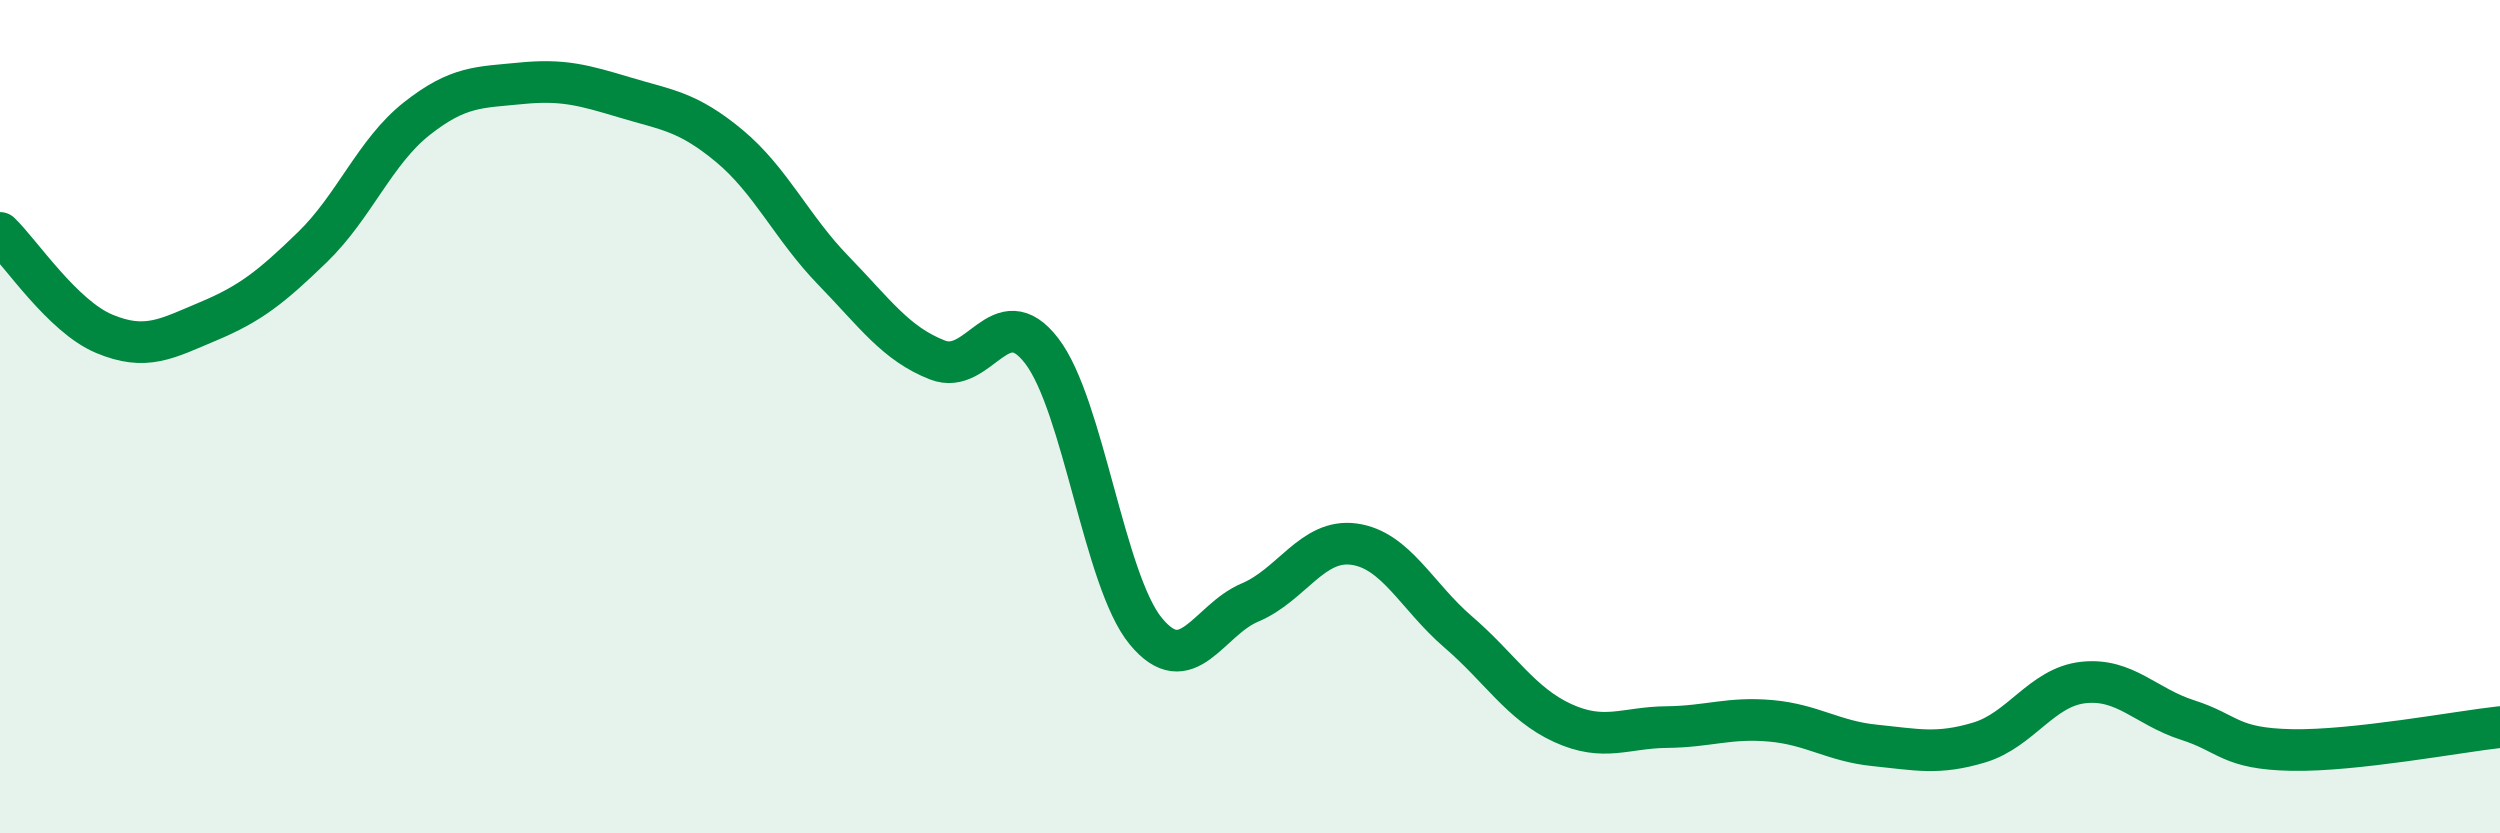
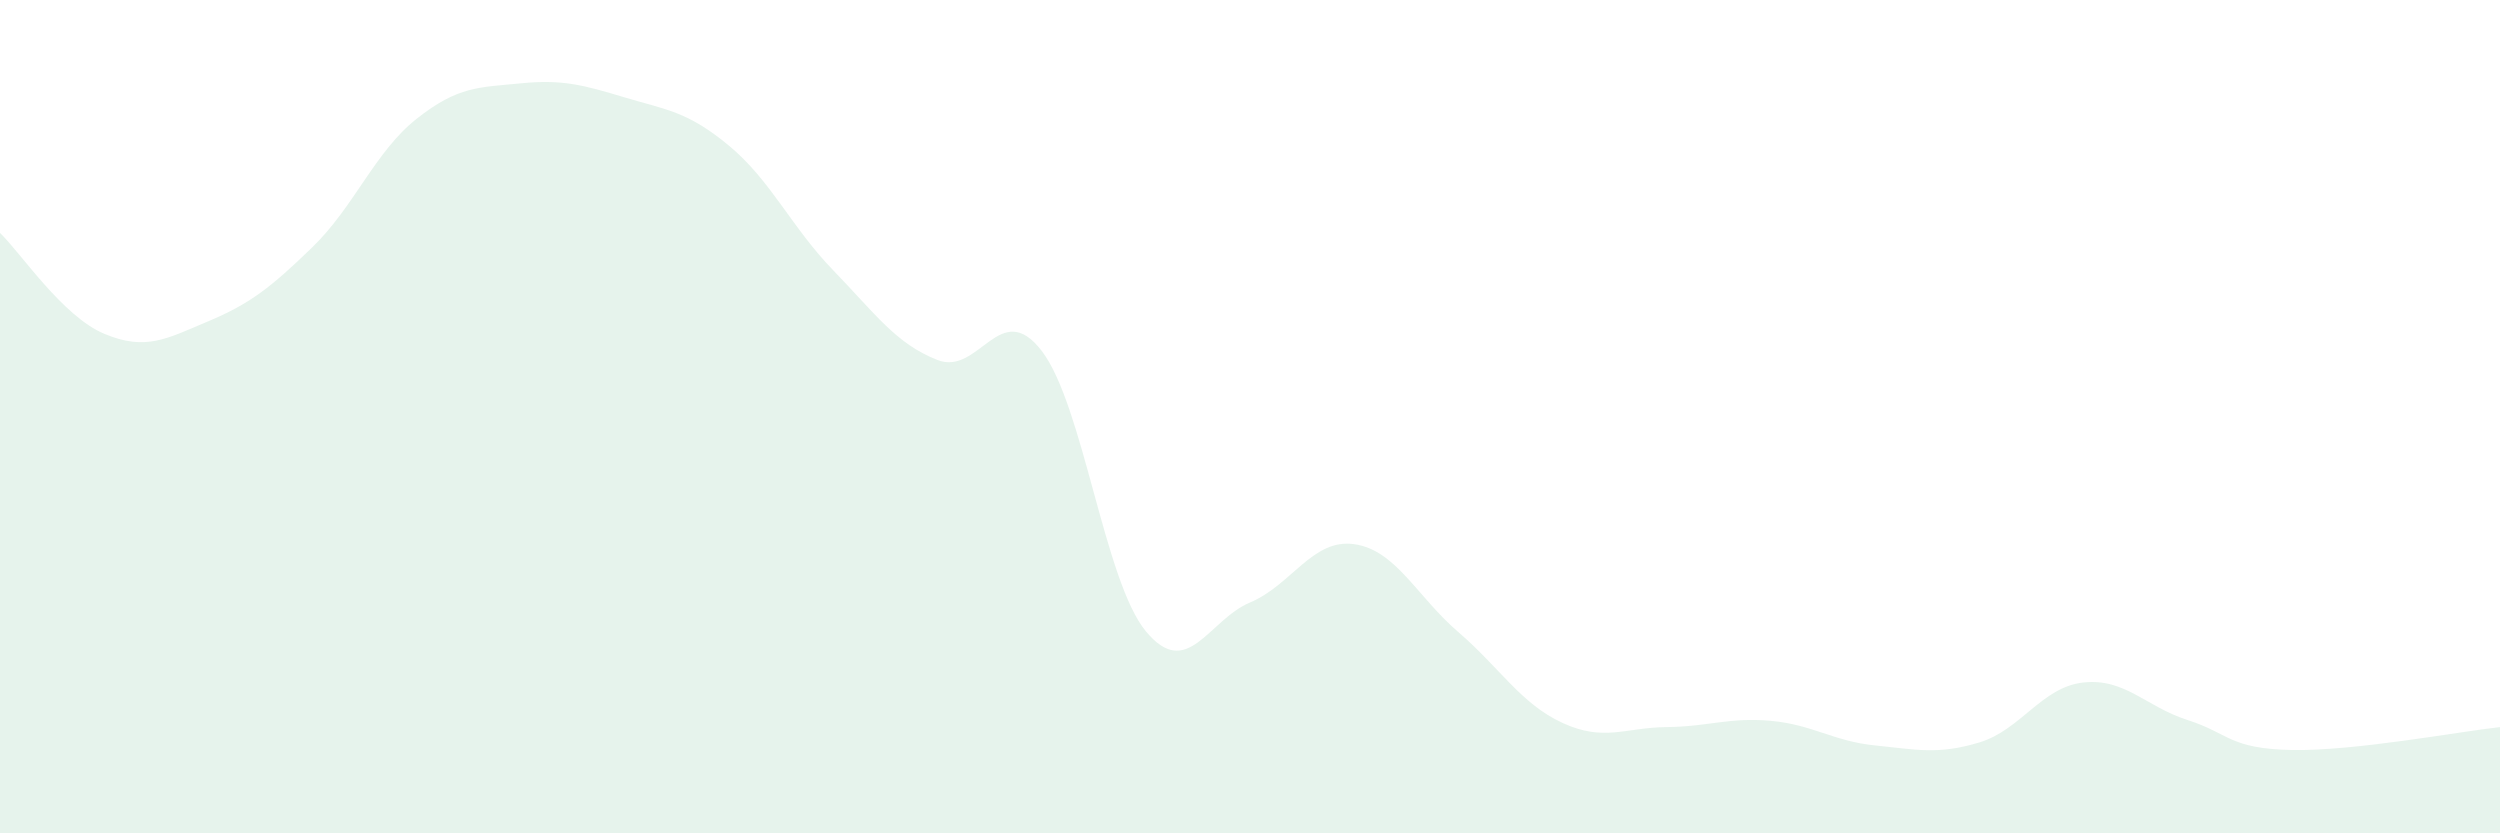
<svg xmlns="http://www.w3.org/2000/svg" width="60" height="20" viewBox="0 0 60 20">
  <path d="M 0,5.59 C 0.5,6.07 1.5,7.59 2.5,8.01 C 3.5,8.43 4,8.13 5,7.71 C 6,7.29 6.5,6.9 7.5,5.93 C 8.5,4.96 9,3.64 10,2.85 C 11,2.06 11.5,2.1 12.5,2 C 13.5,1.9 14,2.04 15,2.34 C 16,2.64 16.5,2.67 17.5,3.5 C 18.5,4.33 19,5.46 20,6.49 C 21,7.52 21.5,8.25 22.5,8.64 C 23.5,9.03 24,7.12 25,8.42 C 26,9.72 26.5,13.94 27.5,15.15 C 28.5,16.36 29,14.88 30,14.46 C 31,14.04 31.5,12.92 32.5,13.06 C 33.5,13.2 34,14.31 35,15.17 C 36,16.03 36.5,16.89 37.5,17.35 C 38.5,17.81 39,17.46 40,17.45 C 41,17.44 41.5,17.21 42.5,17.3 C 43.5,17.39 44,17.79 45,17.89 C 46,17.99 46.5,18.12 47.5,17.82 C 48.5,17.52 49,16.49 50,16.38 C 51,16.27 51.5,16.96 52.5,17.28 C 53.5,17.6 53.5,17.97 55,18 C 56.5,18.03 59,17.56 60,17.45L60 20L0 20Z" fill="#008740" opacity="0.1" stroke-linecap="round" stroke-linejoin="round" />
-   <path d="M 0,5.59 C 0.5,6.07 1.5,7.59 2.5,8.01 C 3.5,8.43 4,8.13 5,7.71 C 6,7.29 6.5,6.9 7.5,5.93 C 8.5,4.96 9,3.64 10,2.85 C 11,2.06 11.5,2.1 12.5,2 C 13.5,1.9 14,2.04 15,2.34 C 16,2.64 16.5,2.67 17.5,3.5 C 18.5,4.33 19,5.46 20,6.49 C 21,7.52 21.5,8.25 22.5,8.64 C 23.5,9.03 24,7.12 25,8.42 C 26,9.72 26.5,13.94 27.5,15.15 C 28.5,16.36 29,14.88 30,14.46 C 31,14.04 31.5,12.92 32.5,13.06 C 33.5,13.2 34,14.31 35,15.17 C 36,16.03 36.5,16.89 37.5,17.35 C 38.5,17.81 39,17.46 40,17.45 C 41,17.44 41.5,17.21 42.5,17.3 C 43.5,17.39 44,17.79 45,17.89 C 46,17.99 46.5,18.12 47.5,17.82 C 48.5,17.52 49,16.49 50,16.38 C 51,16.27 51.5,16.96 52.5,17.28 C 53.5,17.6 53.5,17.97 55,18 C 56.5,18.03 59,17.56 60,17.45" stroke="#008740" stroke-width="1" fill="none" stroke-linecap="round" stroke-linejoin="round" />
</svg>